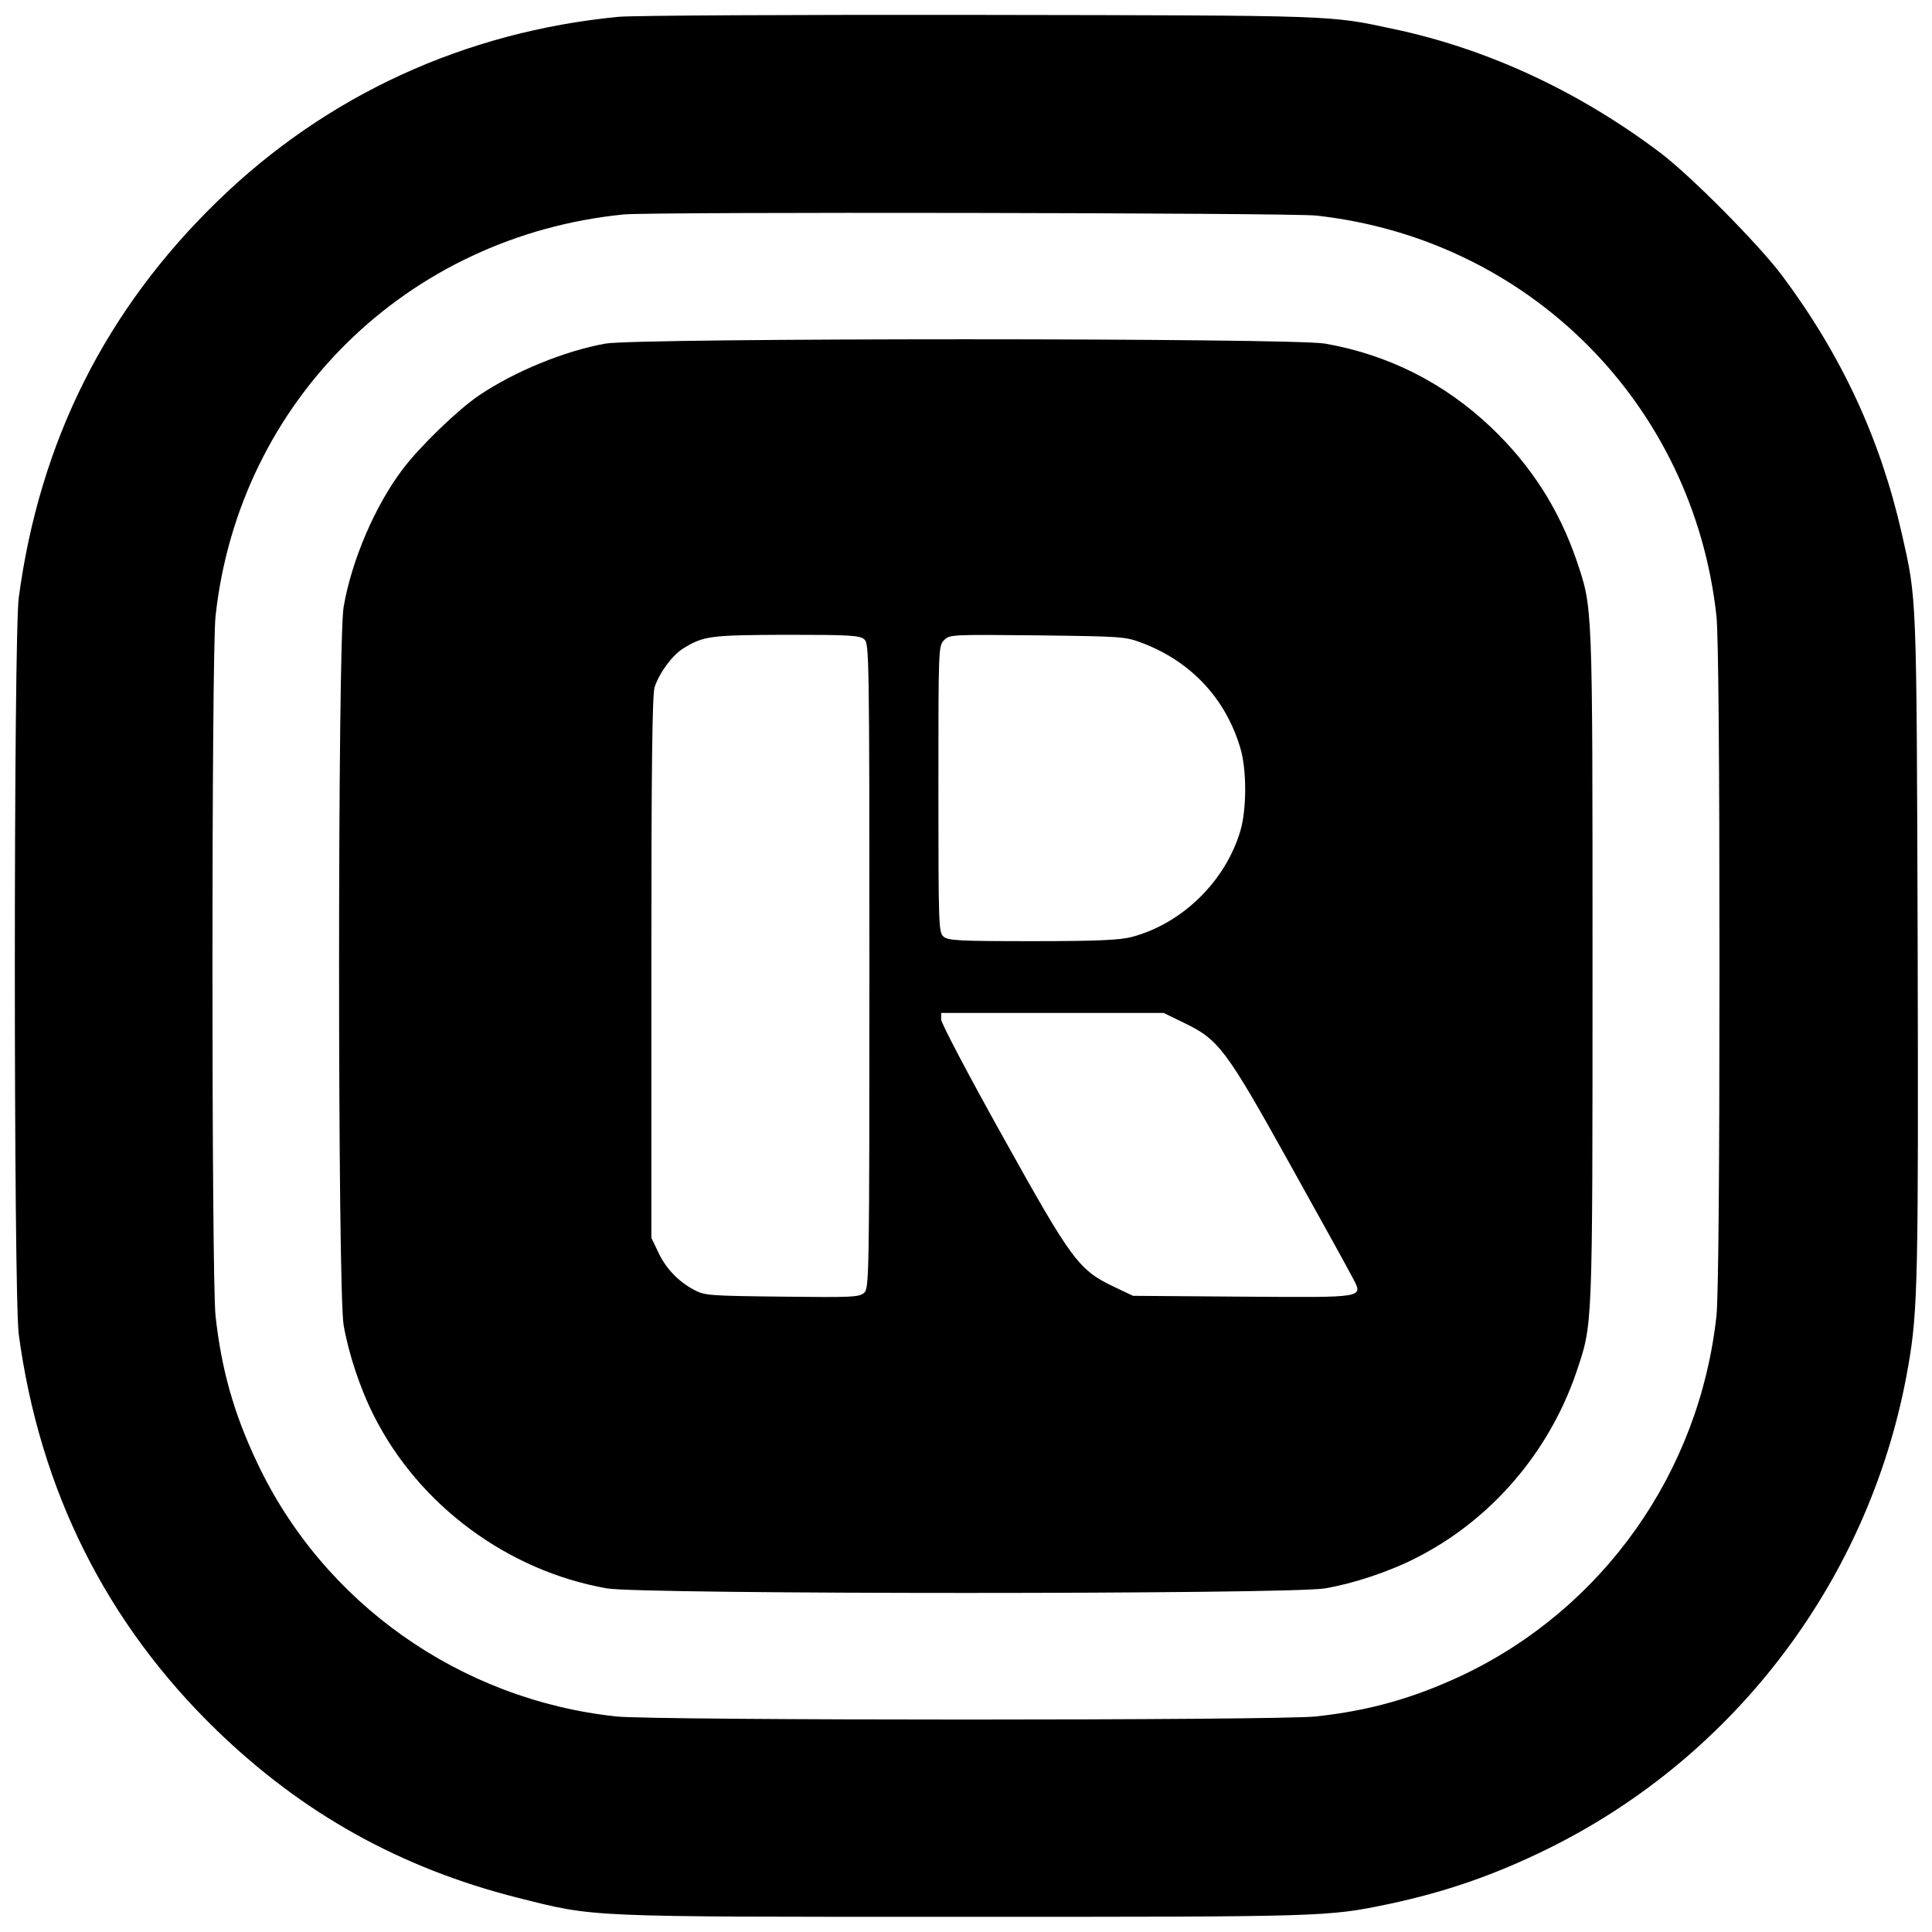
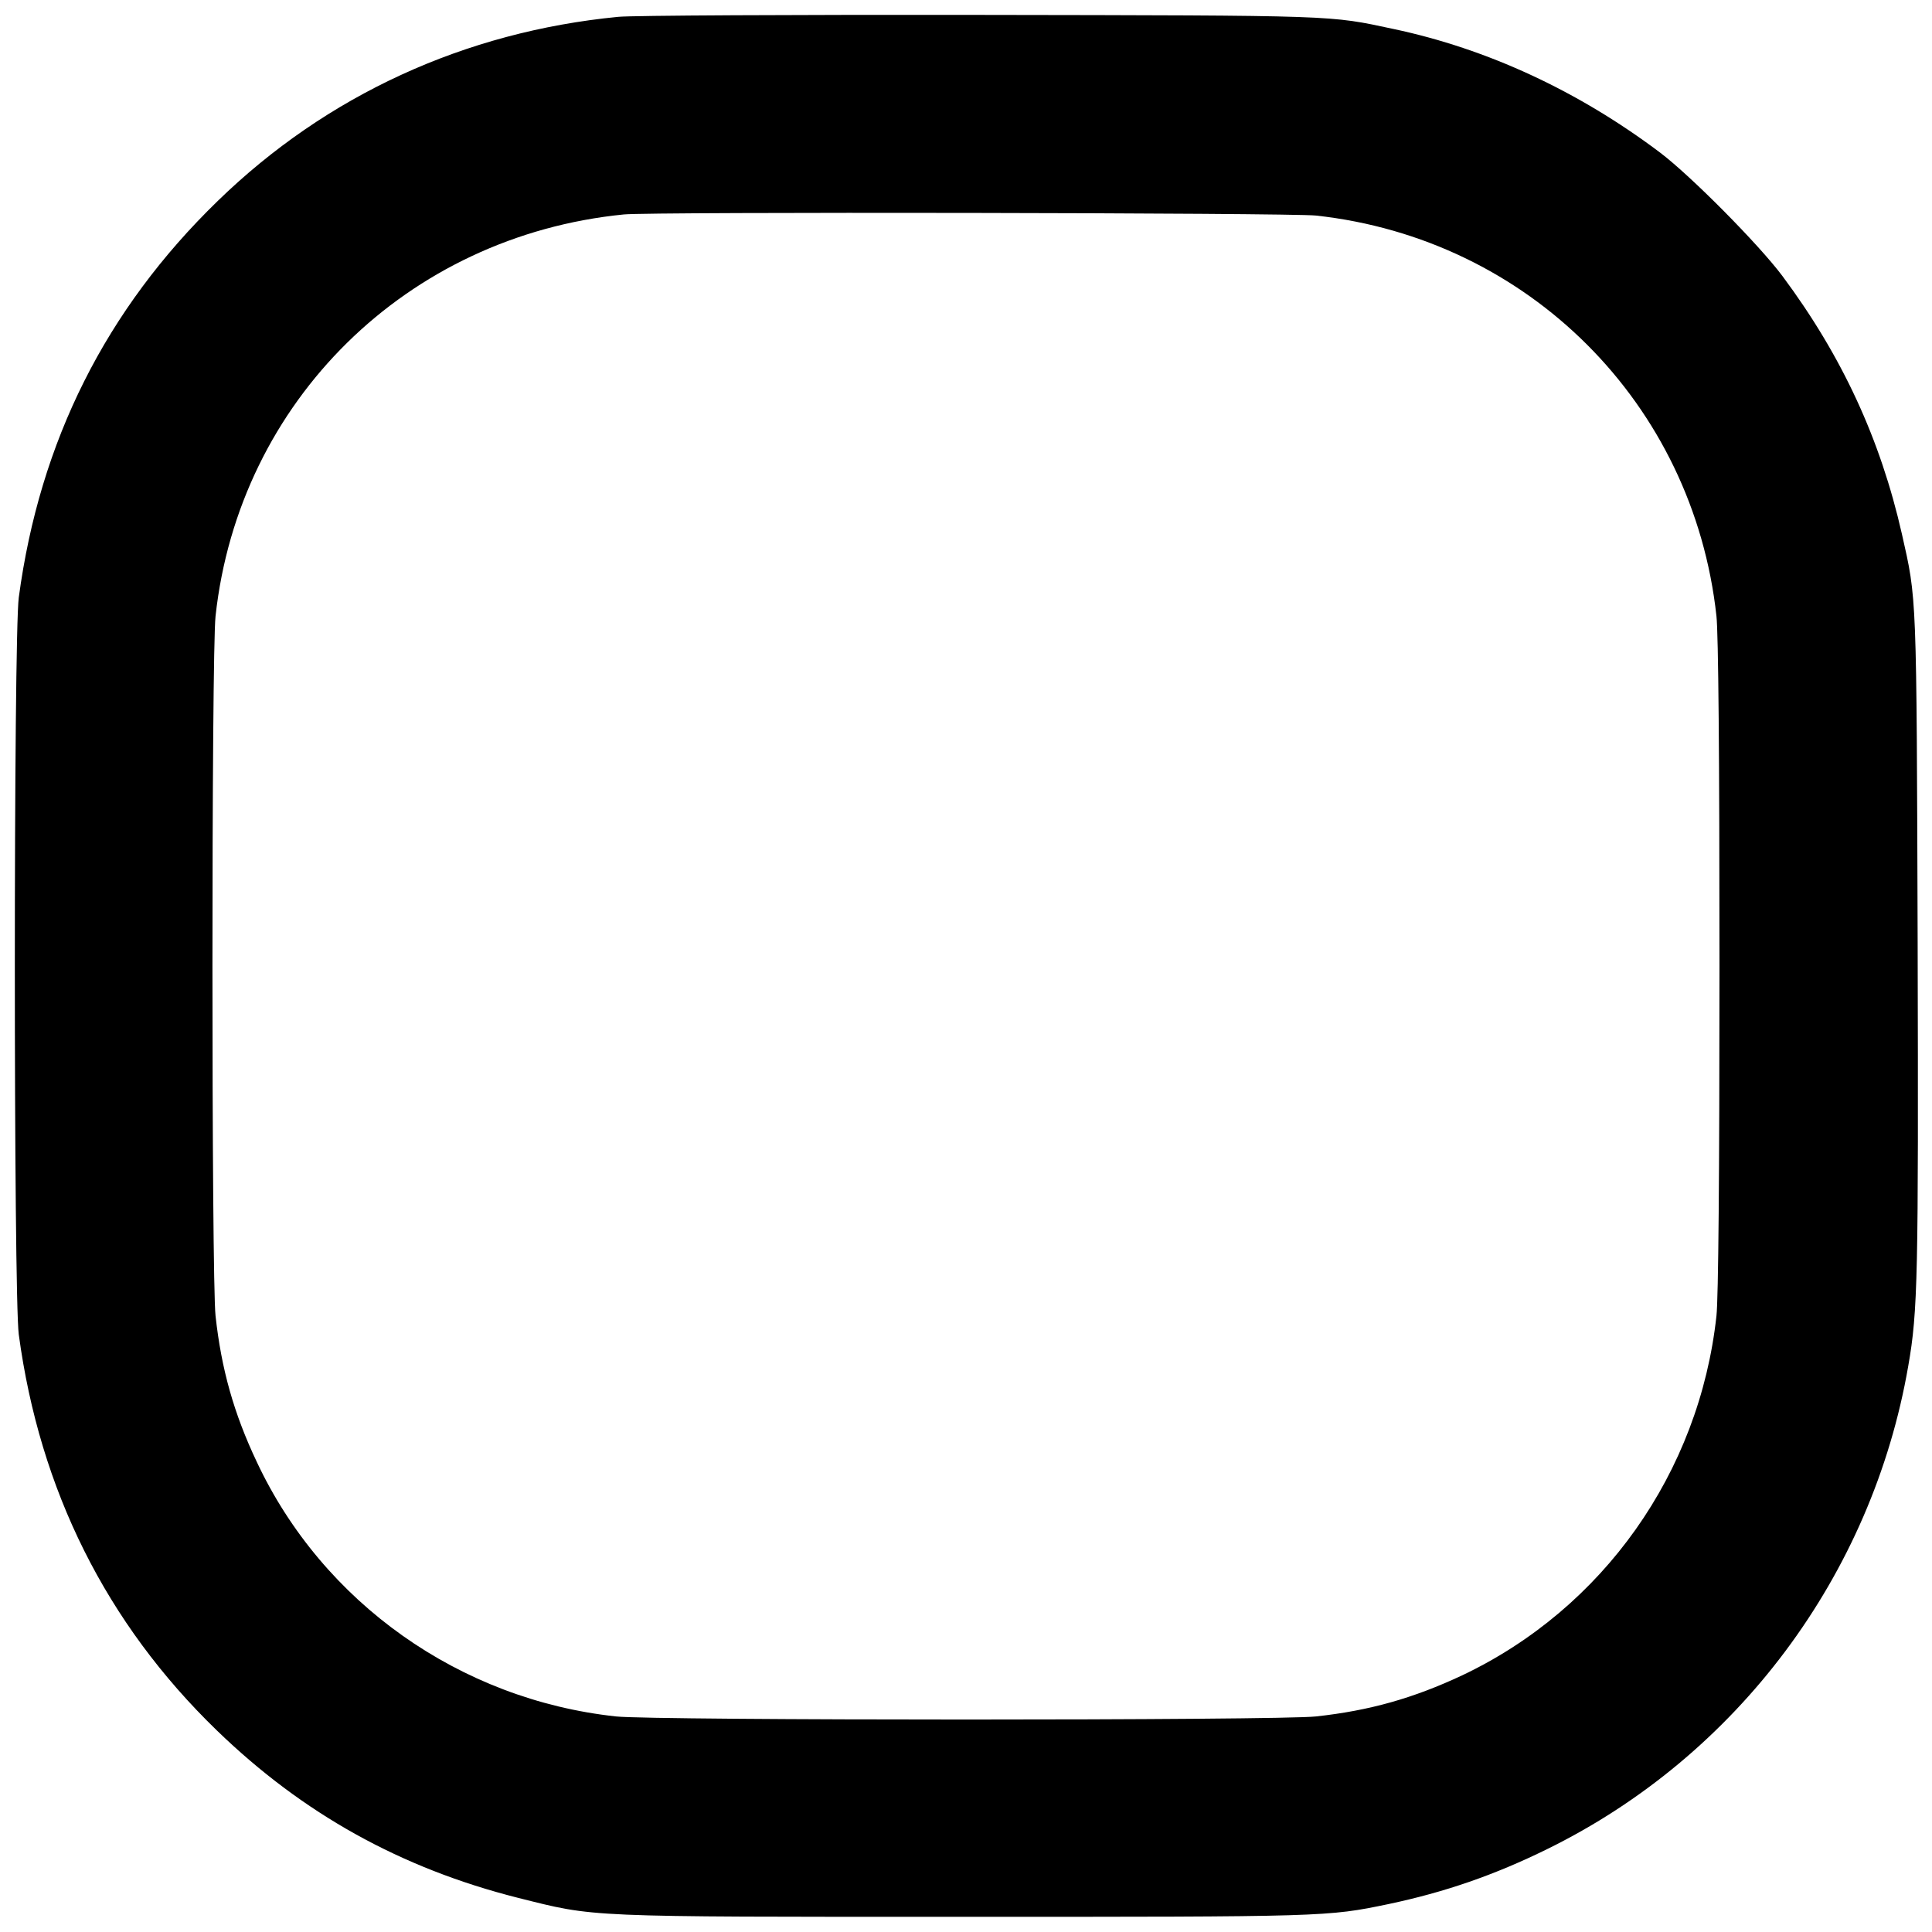
<svg xmlns="http://www.w3.org/2000/svg" version="1.0" width="700pt" height="700pt" viewBox="0 0 700 700" preserveAspectRatio="xMidYMid meet">
  <g transform="translate(0,700) scale(0.1,-0.1)" fill="#000000" stroke="none">
    <path d="M2240 6939 c-556 -54 -1057 -284 -1451 -667 -405 -393 -645 -870 -721 -1437 -19 -146 -19 -2524 0 -2670 76 -564 317 -1047 718 -1435 312 -302 667 -499 1090 -606 284 -71 229 -69 1614 -69 1313 0 1319 0 1540 46 204 43 384 105 575 199 689 338 1178 992 1309 1751 35 199 37 327 34 1534 -4 1279 -3 1240 -57 1480 -78 344 -217 645 -433 935 -86 115 -332 363 -443 447 -296 223 -626 376 -966 448 -235 50 -192 49 -1499 51 -674 1 -1263 -2 -1310 -7z m2528 -720 c770 -84 1367 -681 1451 -1451 7 -63 11 -505 11 -1268 0 -763 -4 -1205 -11 -1268 -62 -568 -411 -1060 -921 -1302 -177 -83 -336 -128 -530 -149 -133 -15 -2402 -15 -2536 0 -566 61 -1062 412 -1301 921 -84 177 -129 338 -150 530 -15 133 -15 2403 0 2536 85 779 694 1377 1479 1455 95 10 2419 6 2508 -4z" />
-     <path d="M2193 5755 c-149 -27 -329 -101 -458 -188 -78 -53 -214 -185 -276 -267 -100 -132 -185 -330 -214 -499 -22 -125 -22 -2477 0 -2602 18 -104 60 -231 110 -329 163 -324 485 -562 844 -625 125 -22 2477 -22 2602 0 104 18 231 60 329 110 271 137 482 381 582 675 59 176 58 141 58 1470 0 1329 1 1294 -58 1470 -64 186 -165 344 -309 481 -169 161 -373 264 -602 304 -116 21 -2495 21 -2608 0z m939 -1072 c17 -15 18 -65 18 -1183 0 -1132 -1 -1167 -19 -1184 -17 -16 -46 -17 -297 -14 -266 3 -281 4 -320 25 -58 31 -103 79 -130 138 l-24 50 0 981 c0 718 3 990 12 1015 18 53 64 115 104 140 74 45 96 48 373 49 232 0 267 -2 283 -17z m1010 -14 c176 -68 301 -203 353 -383 22 -76 22 -216 0 -293 -53 -184 -210 -339 -395 -388 -42 -11 -124 -15 -359 -15 -269 0 -307 2 -323 17 -17 15 -18 45 -18 535 0 511 0 518 21 539 20 20 28 20 337 17 312 -4 318 -4 384 -29z m146 -1374 c127 -61 152 -93 384 -510 113 -203 216 -389 228 -413 40 -76 53 -73 -399 -70 l-396 3 -65 31 c-132 62 -155 94 -405 543 -124 222 -225 414 -225 427 l0 24 403 0 403 0 72 -35z" />
  </g>
</svg>